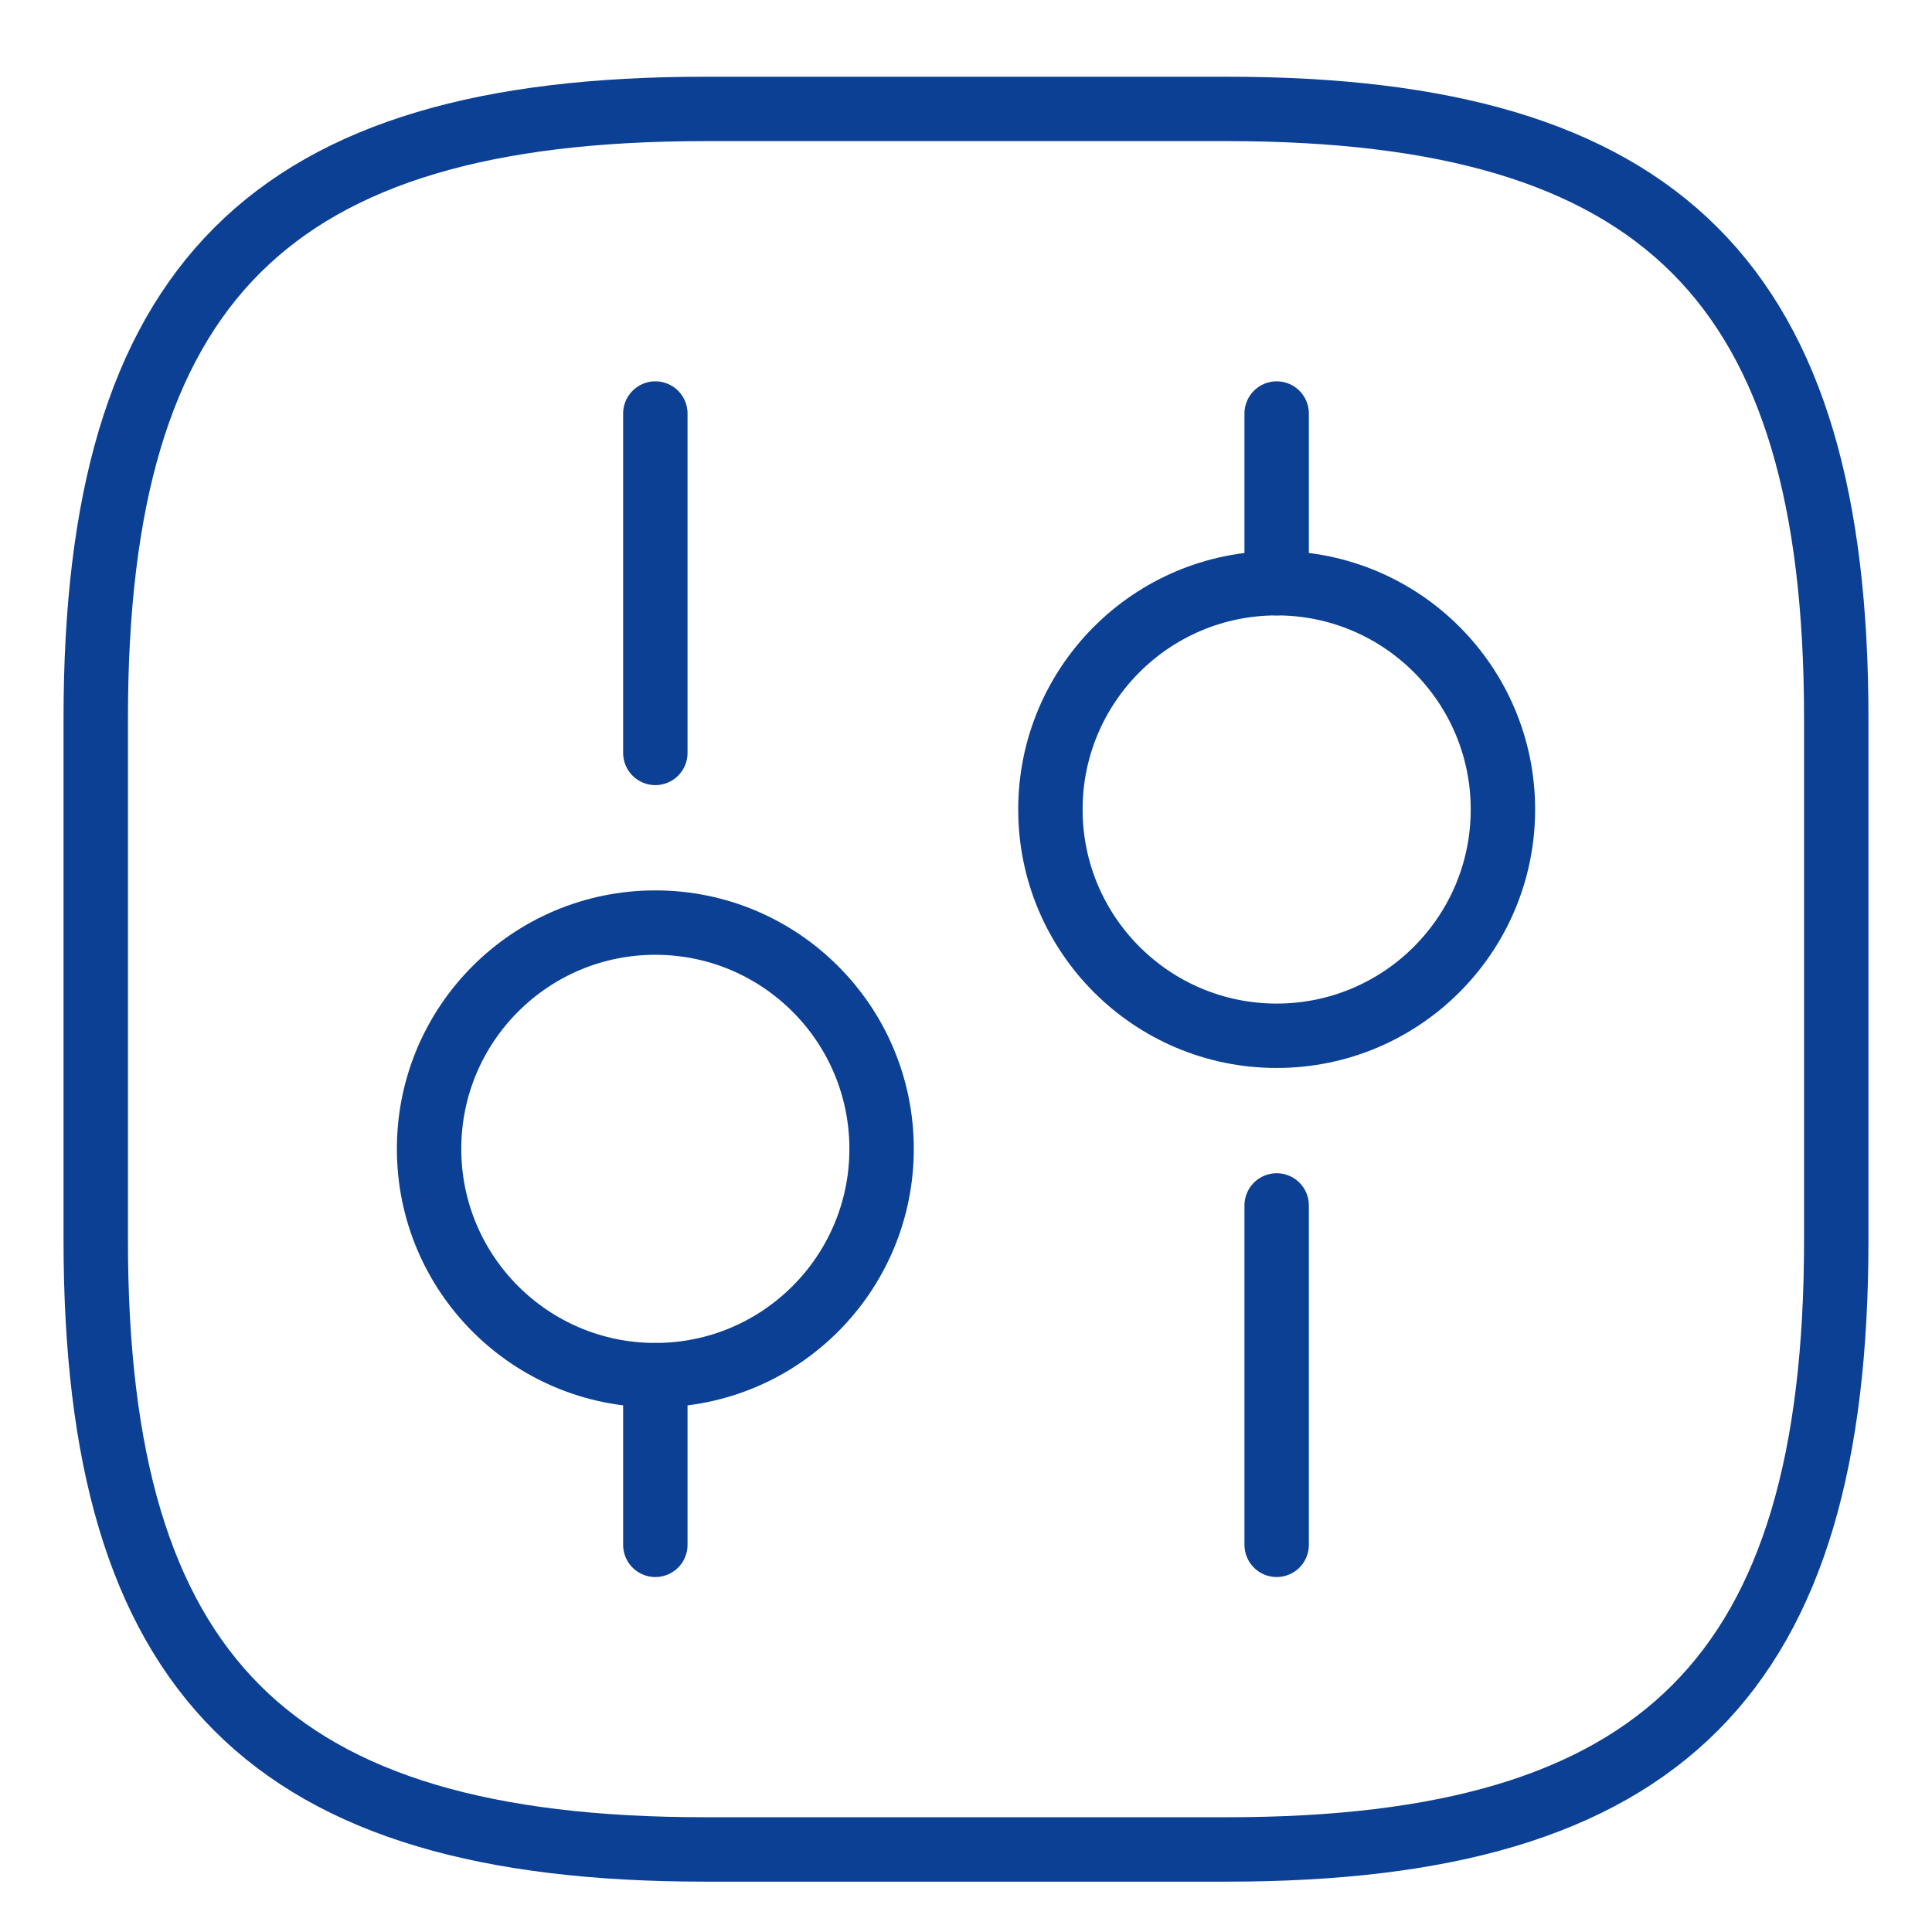
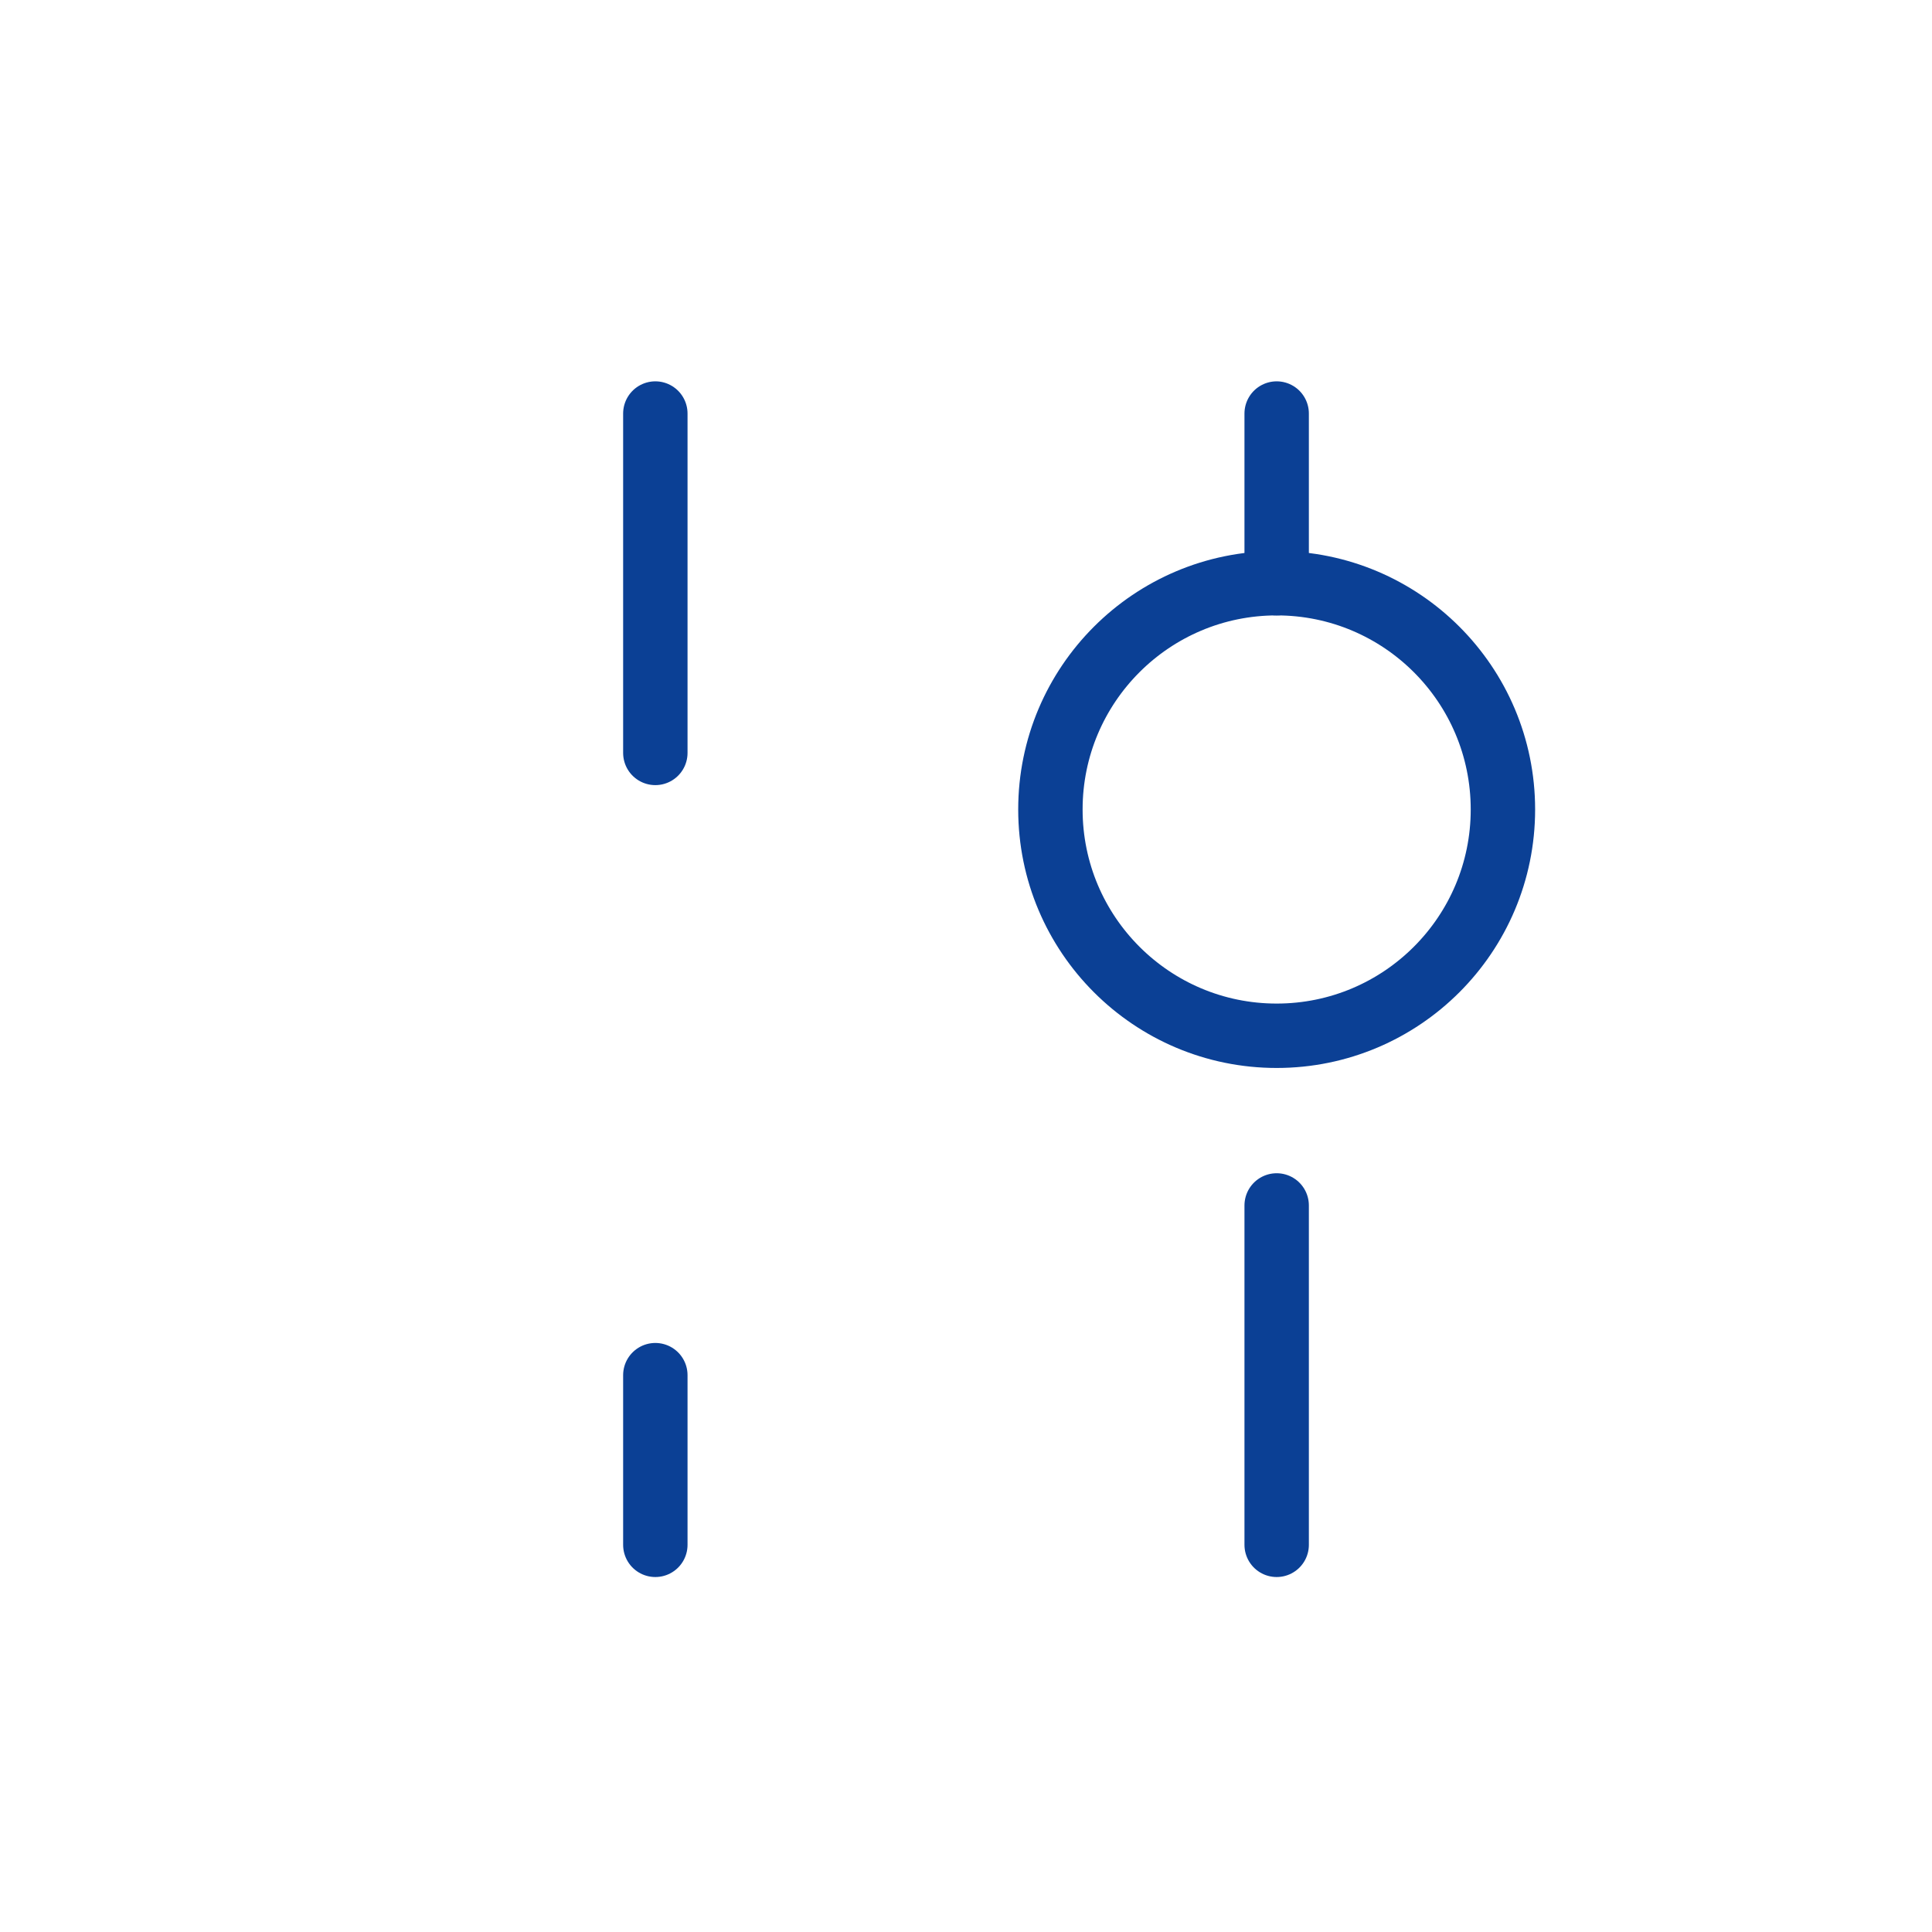
<svg xmlns="http://www.w3.org/2000/svg" width="45" height="45" viewBox="0 0 45 45" fill="none">
-   <path d="M16.419 43.077H28.581C38.716 43.077 42.77 39.023 42.77 28.888V16.726C42.77 6.591 38.716 2.537 28.581 2.537H16.419C6.284 2.537 2.23 6.591 2.23 16.726V28.888C2.23 39.023 6.284 43.077 16.419 43.077Z" stroke="#0B4095" stroke-width="1.5" stroke-linecap="round" stroke-linejoin="round" />
  <path d="M29.736 35.982V28.077" stroke="#0B4095" stroke-width="1.5" stroke-miterlimit="10" stroke-linecap="round" stroke-linejoin="round" />
  <path d="M29.736 13.584V9.632" stroke="#0B4095" stroke-width="1.5" stroke-miterlimit="10" stroke-linecap="round" stroke-linejoin="round" />
  <path d="M29.736 24.125C32.647 24.125 35.006 21.765 35.006 18.854C35.006 15.944 32.647 13.584 29.736 13.584C26.826 13.584 24.466 15.944 24.466 18.854C24.466 21.765 26.826 24.125 29.736 24.125Z" stroke="#0B4095" stroke-width="1.5" stroke-miterlimit="10" stroke-linecap="round" stroke-linejoin="round" />
  <path d="M15.264 35.982V32.03" stroke="#0B4095" stroke-width="1.5" stroke-miterlimit="10" stroke-linecap="round" stroke-linejoin="round" />
  <path d="M15.264 17.537V9.632" stroke="#0B4095" stroke-width="1.5" stroke-miterlimit="10" stroke-linecap="round" stroke-linejoin="round" />
-   <path d="M15.264 32.03C18.174 32.03 20.534 29.67 20.534 26.76C20.534 23.849 18.174 21.489 15.264 21.489C12.353 21.489 9.994 23.849 9.994 26.76C9.994 29.67 12.353 32.03 15.264 32.03Z" stroke="#0B4095" stroke-width="1.5" stroke-miterlimit="10" stroke-linecap="round" stroke-linejoin="round" />
</svg>